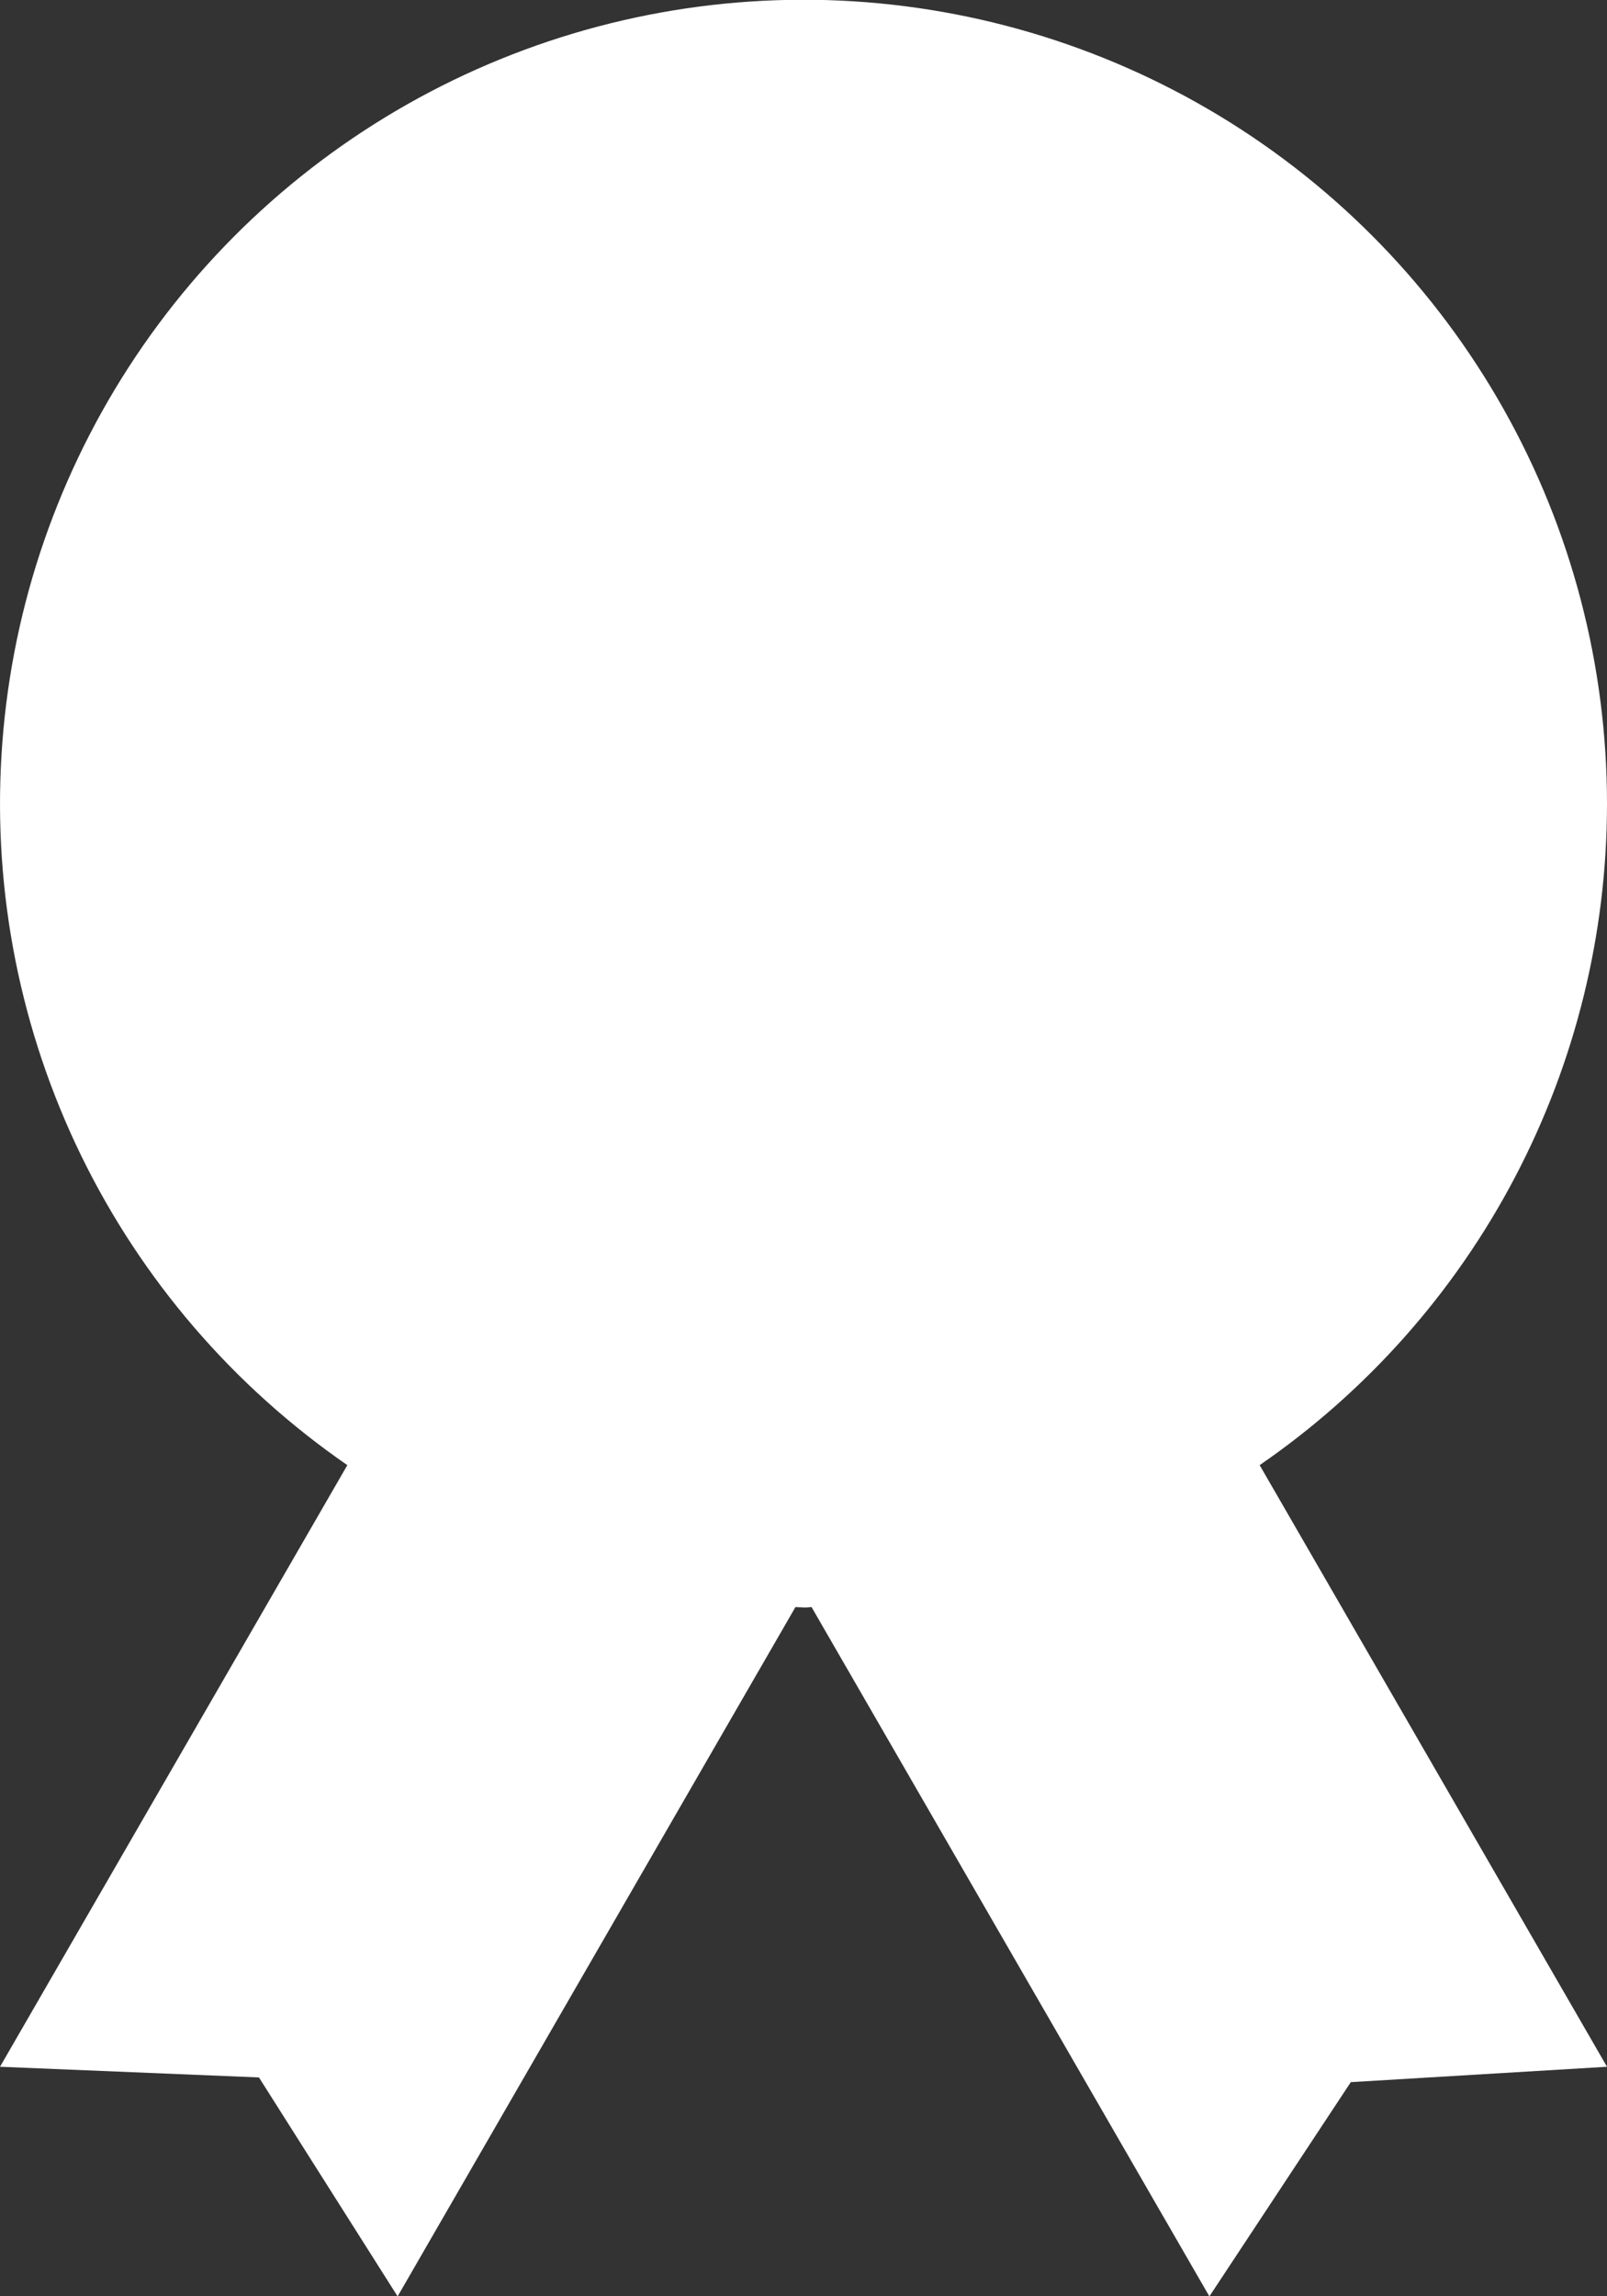
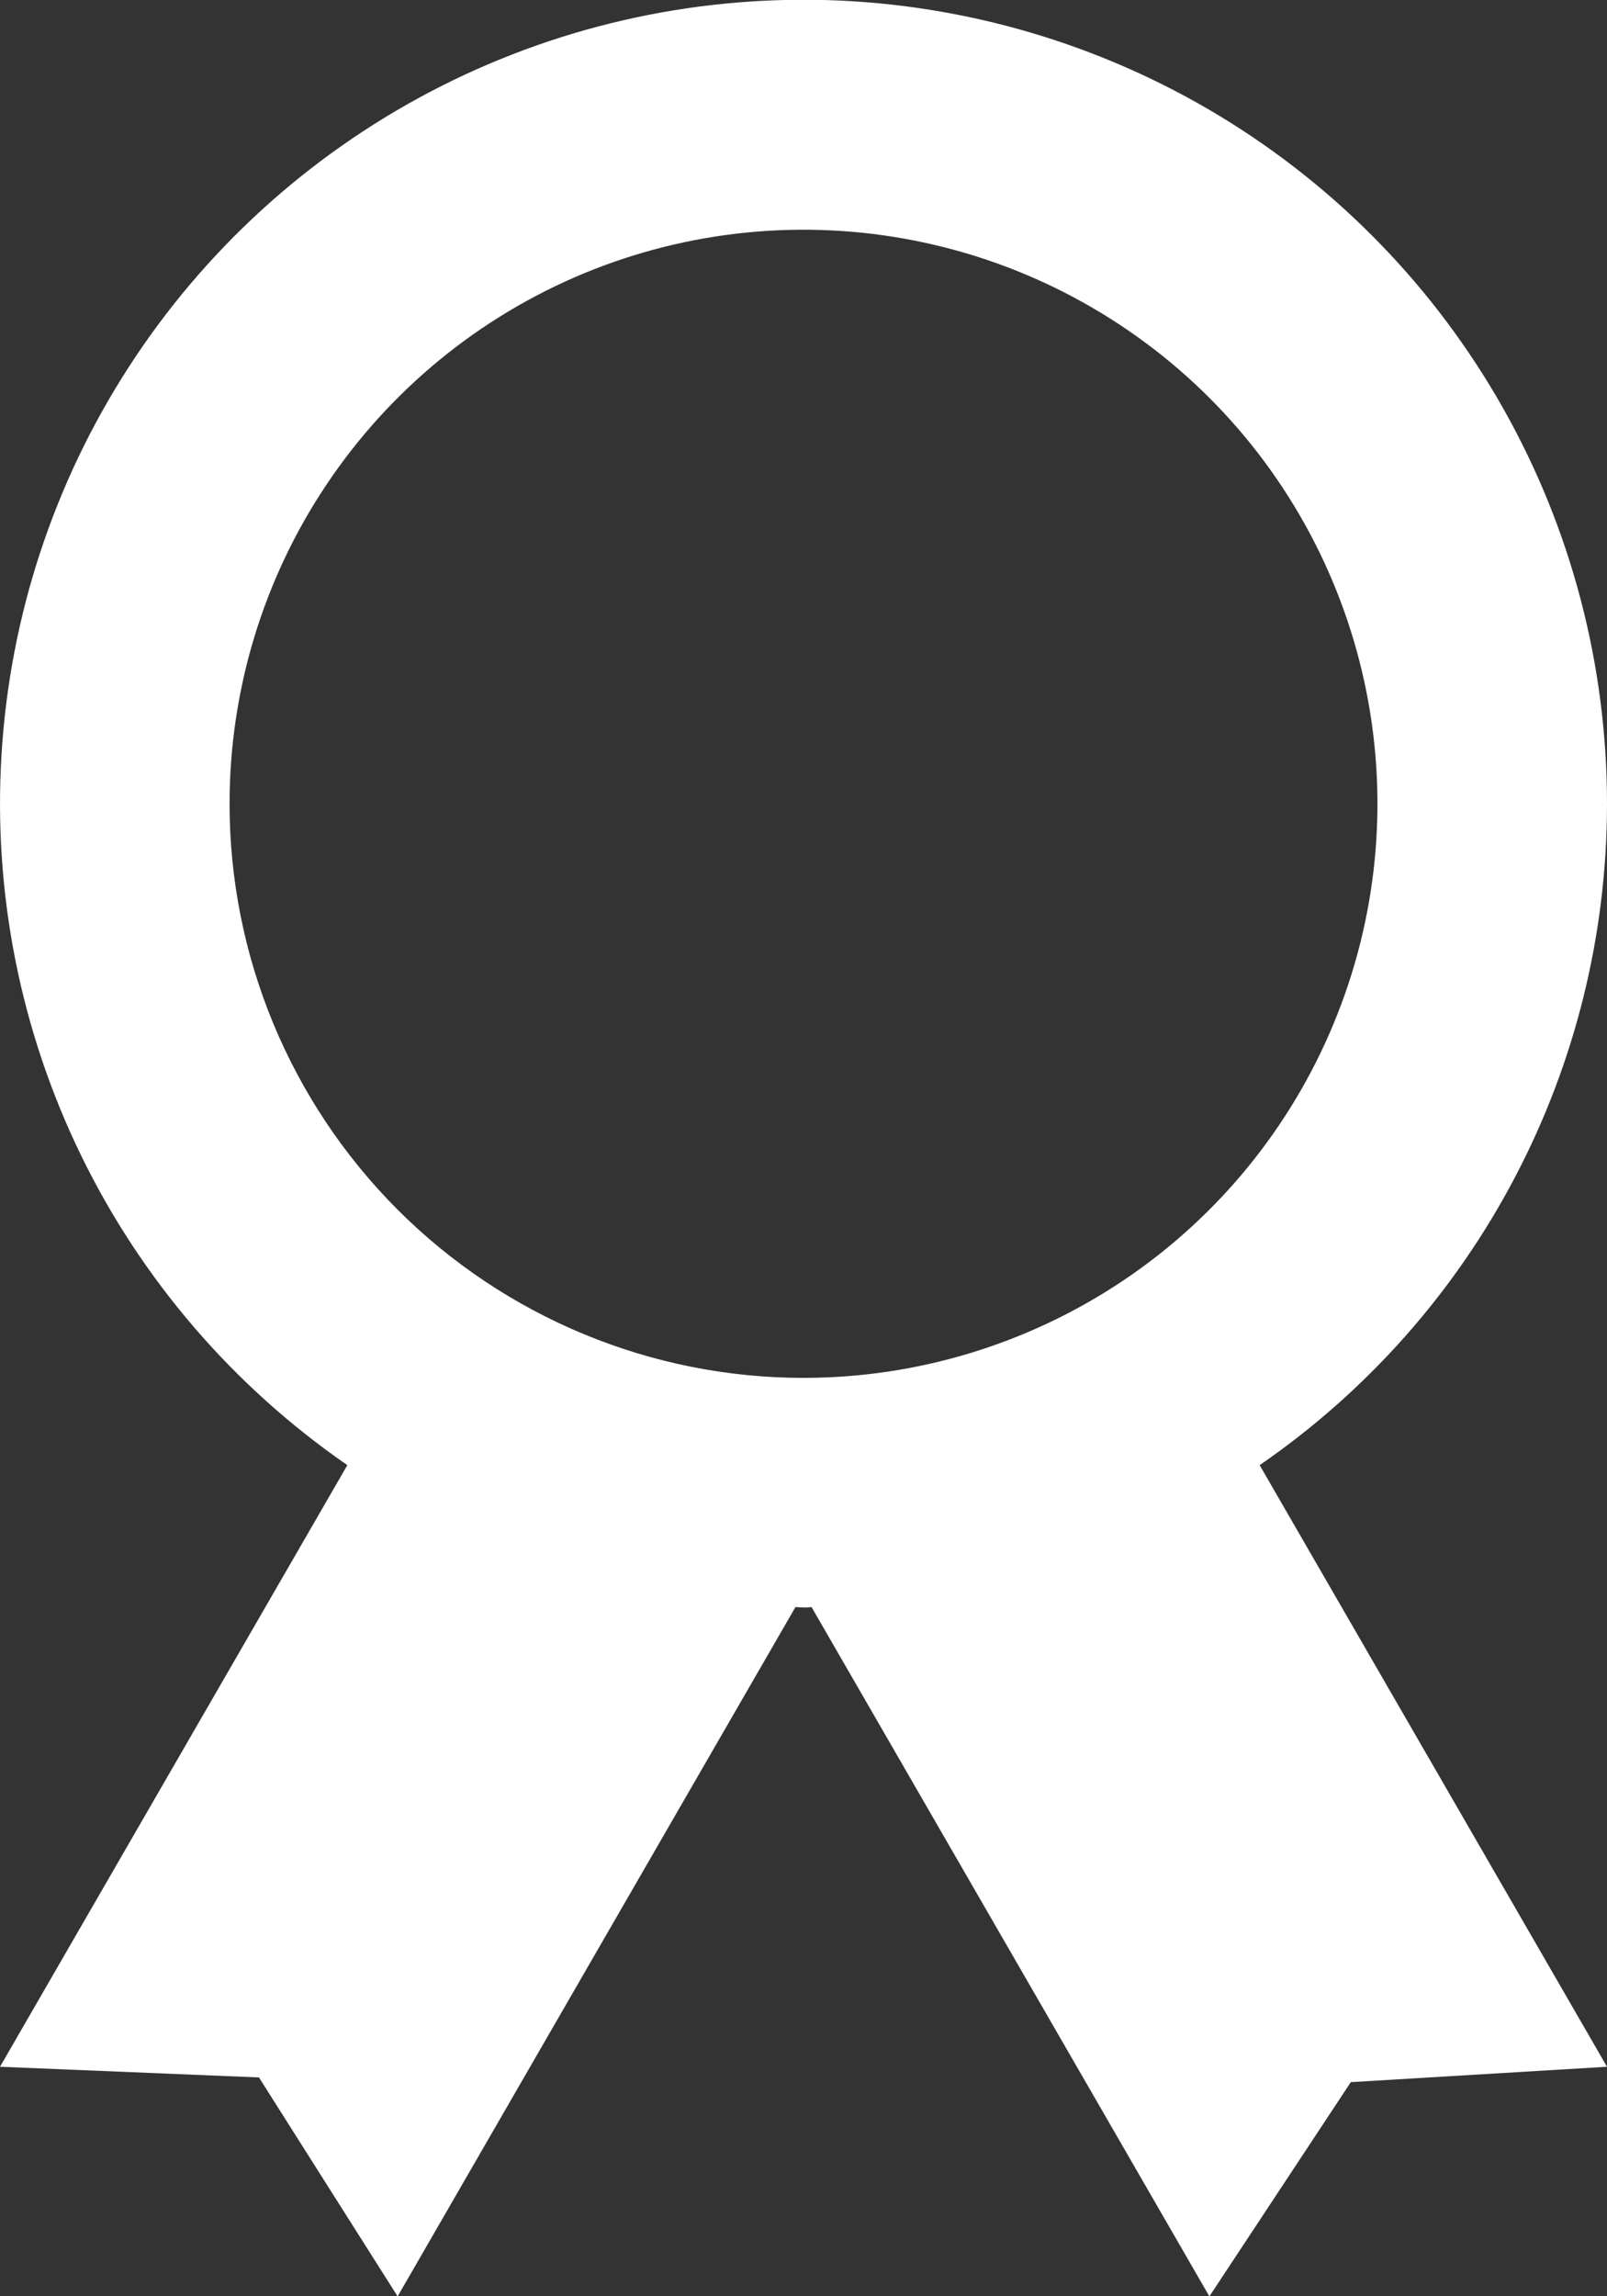
<svg xmlns="http://www.w3.org/2000/svg" width="14" height="20" viewBox="0 0 14 20" fill="none">
  <rect x="0" y="0" width="14" height="20" fill="#333333" stroke="none" />
  <path d="M14 7.001C14 5.796 13.69 4.611 13.098 3.561C12.506 2.511 11.654 1.632 10.622 1.008C9.591 0.385 8.416 0.038 7.212 0.001C6.007 -0.035 4.814 0.24 3.747 0.8C2.68 1.36 1.775 2.186 1.121 3.198C0.467 4.21 0.085 5.374 0.013 6.577C-0.06 7.78 0.179 8.981 0.707 10.065C1.235 11.148 2.034 12.076 3.026 12.761L1.10533e-06 18.001L2.256 18.094L3.464 20.001L6.93 13.997L7 14.001C7.035 14.003 7.046 13.998 7.07 13.997L10.536 20.001L11.768 18.135L14 18.001L10.974 12.761C11.908 12.118 12.671 11.258 13.198 10.254C13.725 9.251 14 8.134 14 7.001ZM2 7.001C2 6.012 2.293 5.045 2.843 4.223C3.392 3.401 4.173 2.76 5.087 2.381C6 2.003 7.006 1.904 7.975 2.097C8.945 2.29 9.836 2.766 10.536 3.465C11.235 4.164 11.711 5.055 11.904 6.025C12.097 6.995 11.998 8 11.619 8.914C11.241 9.828 10.6 10.609 9.778 11.158C8.956 11.707 7.989 12.001 7 12.001C5.674 12.001 4.402 11.474 3.464 10.536C2.527 9.598 2 8.327 2 7.001Z" fill="white" />
-   <circle cx="7.001" cy="7.013" r="6.388" fill="white" />
</svg>